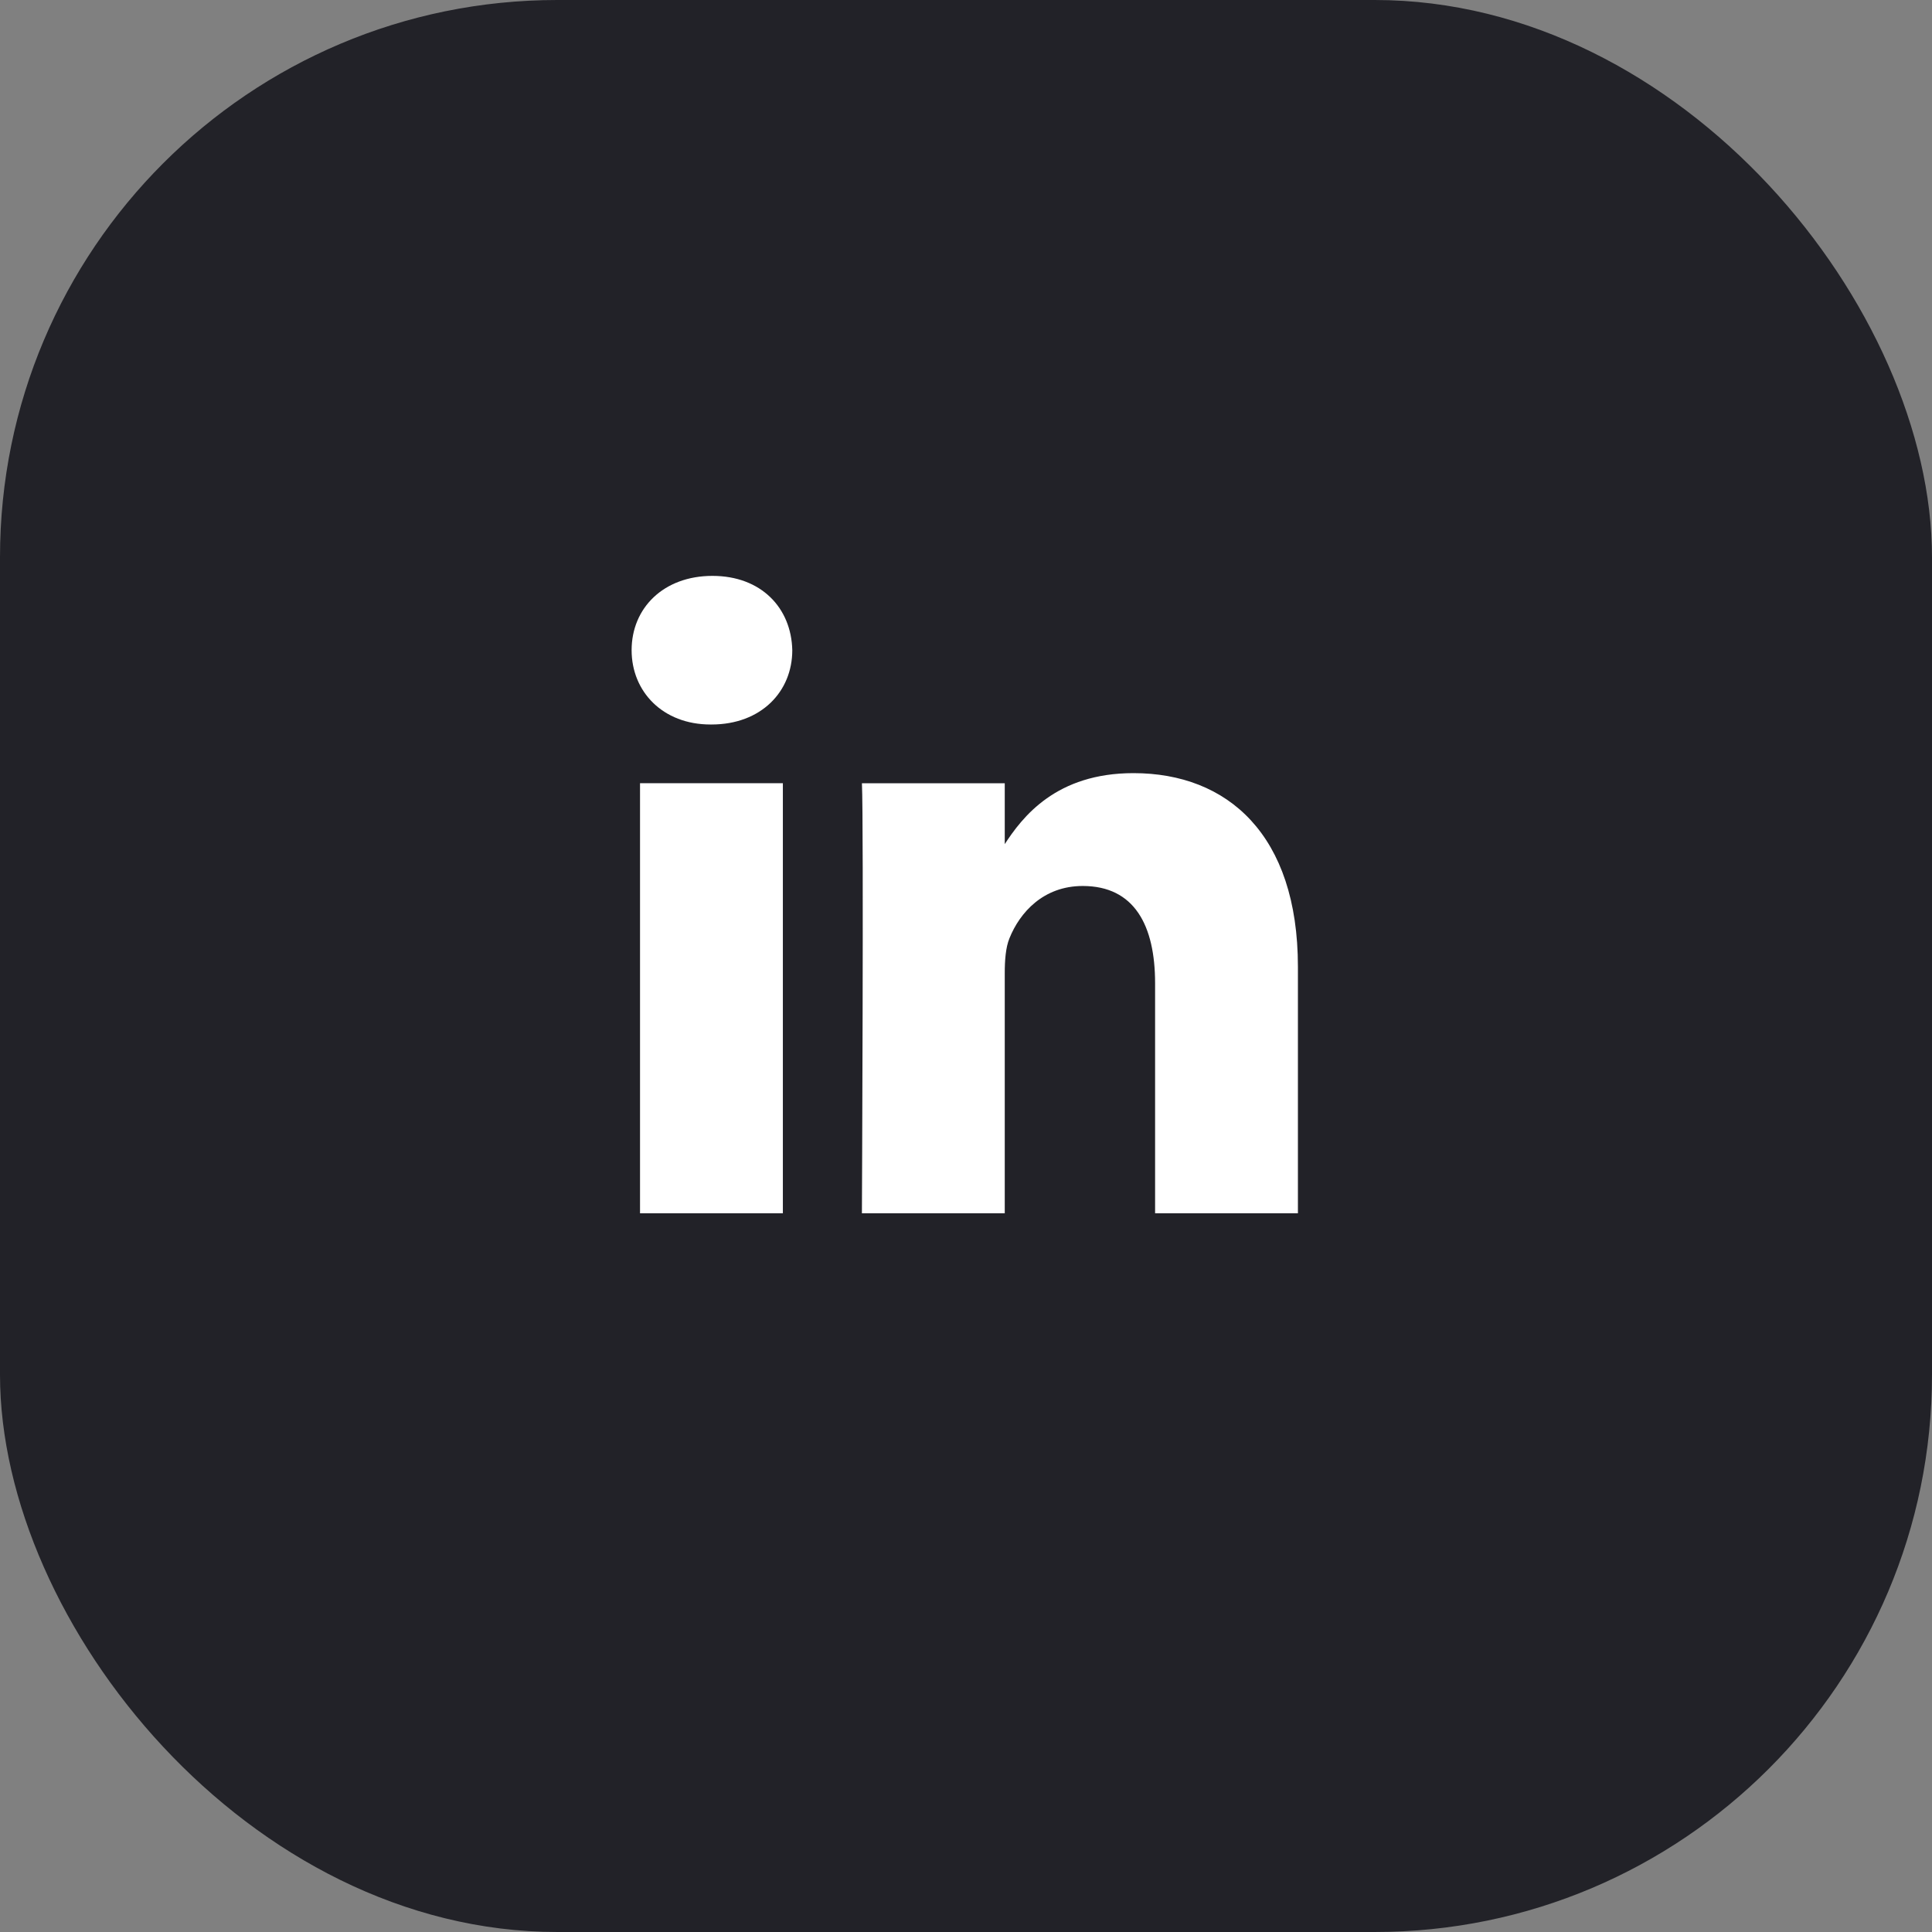
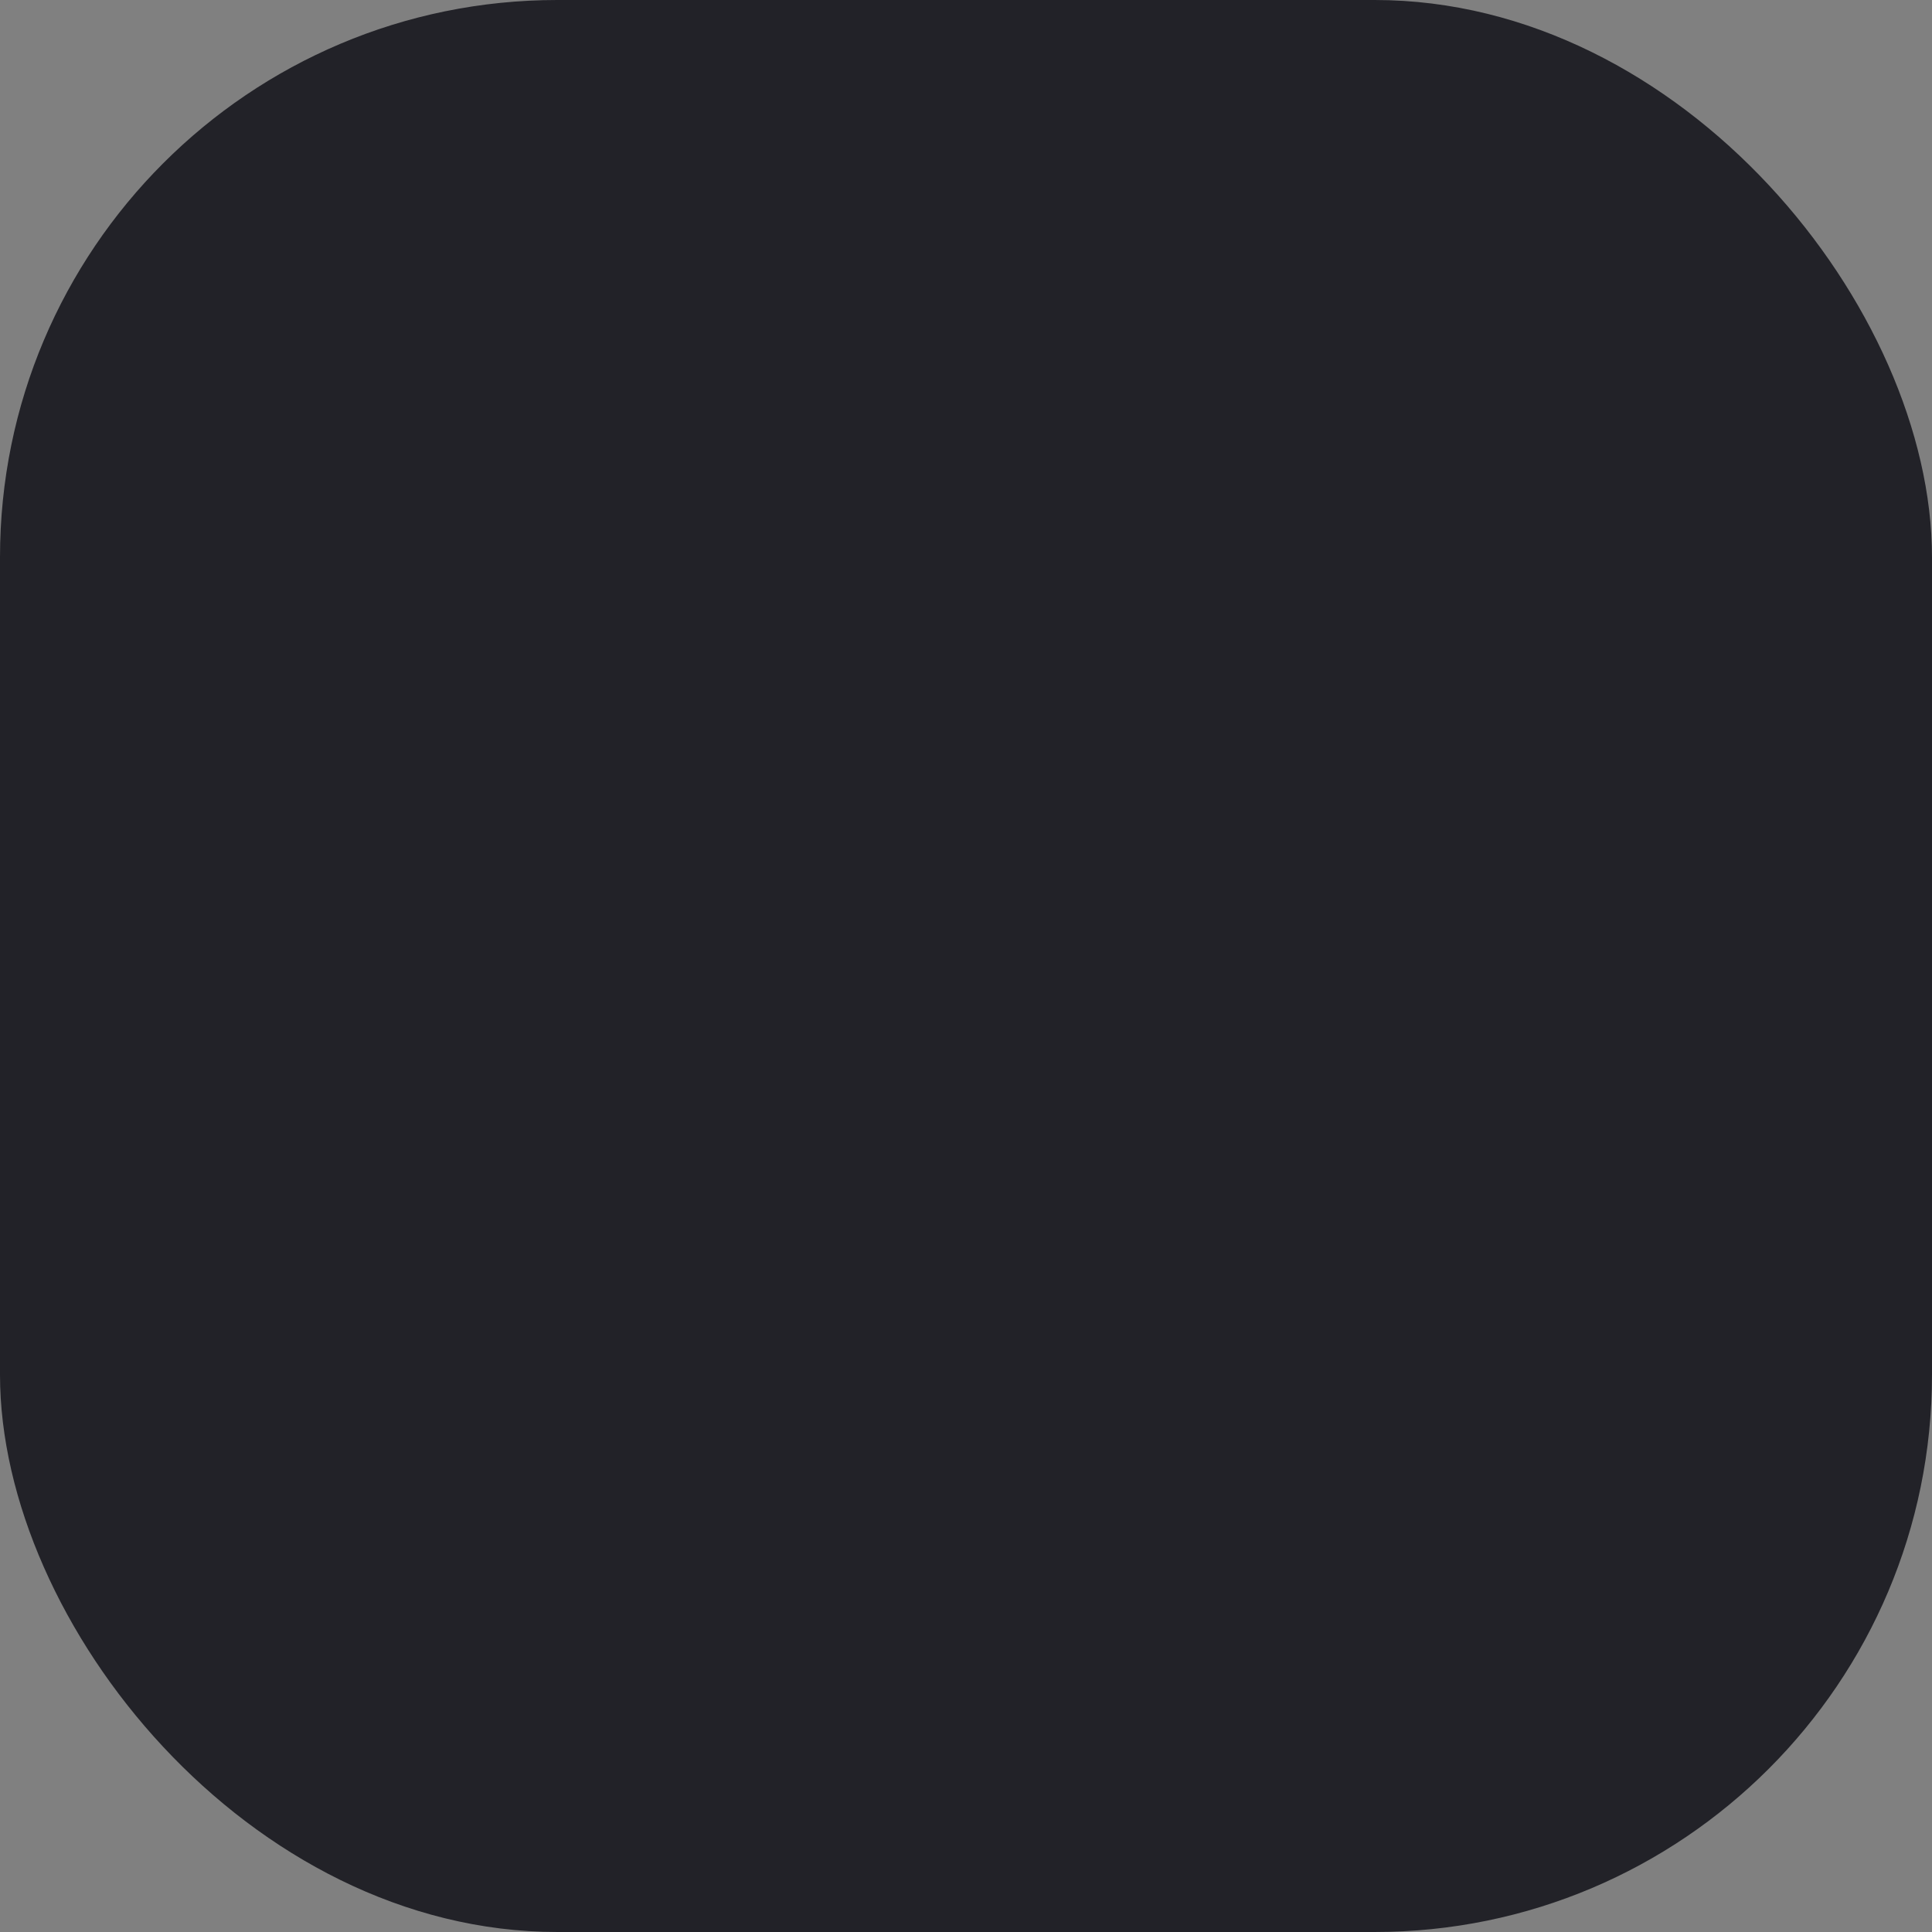
<svg xmlns="http://www.w3.org/2000/svg" width="104" height="104" viewBox="0 0 104 104" fill="none">
  <rect x="0" y="0" width="104" height="104" fill="#808080" stroke="none" />
  <rect width="104" height="104" rx="30" fill="#222228" />
-   <path d="M42.142 65.313V42.161H34.453V65.313H42.143H42.142ZM38.299 39C40.98 39 42.649 37.222 42.649 35.001C42.599 32.728 40.98 31 38.35 31C35.719 31 34 32.728 34 35C34 37.222 35.668 39 38.249 39H38.298L38.299 39ZM46.398 65.313H54.086V52.385C54.086 51.694 54.136 51.001 54.339 50.508C54.895 49.125 56.16 47.693 58.284 47.693C61.066 47.693 62.179 49.816 62.179 52.929V65.313H69.867V52.038C69.867 44.927 66.074 41.618 61.016 41.618C56.868 41.618 55.047 43.938 54.035 45.518H54.086V42.162H46.398C46.498 44.334 46.397 65.314 46.397 65.314L46.398 65.313Z" fill="white" />
</svg>